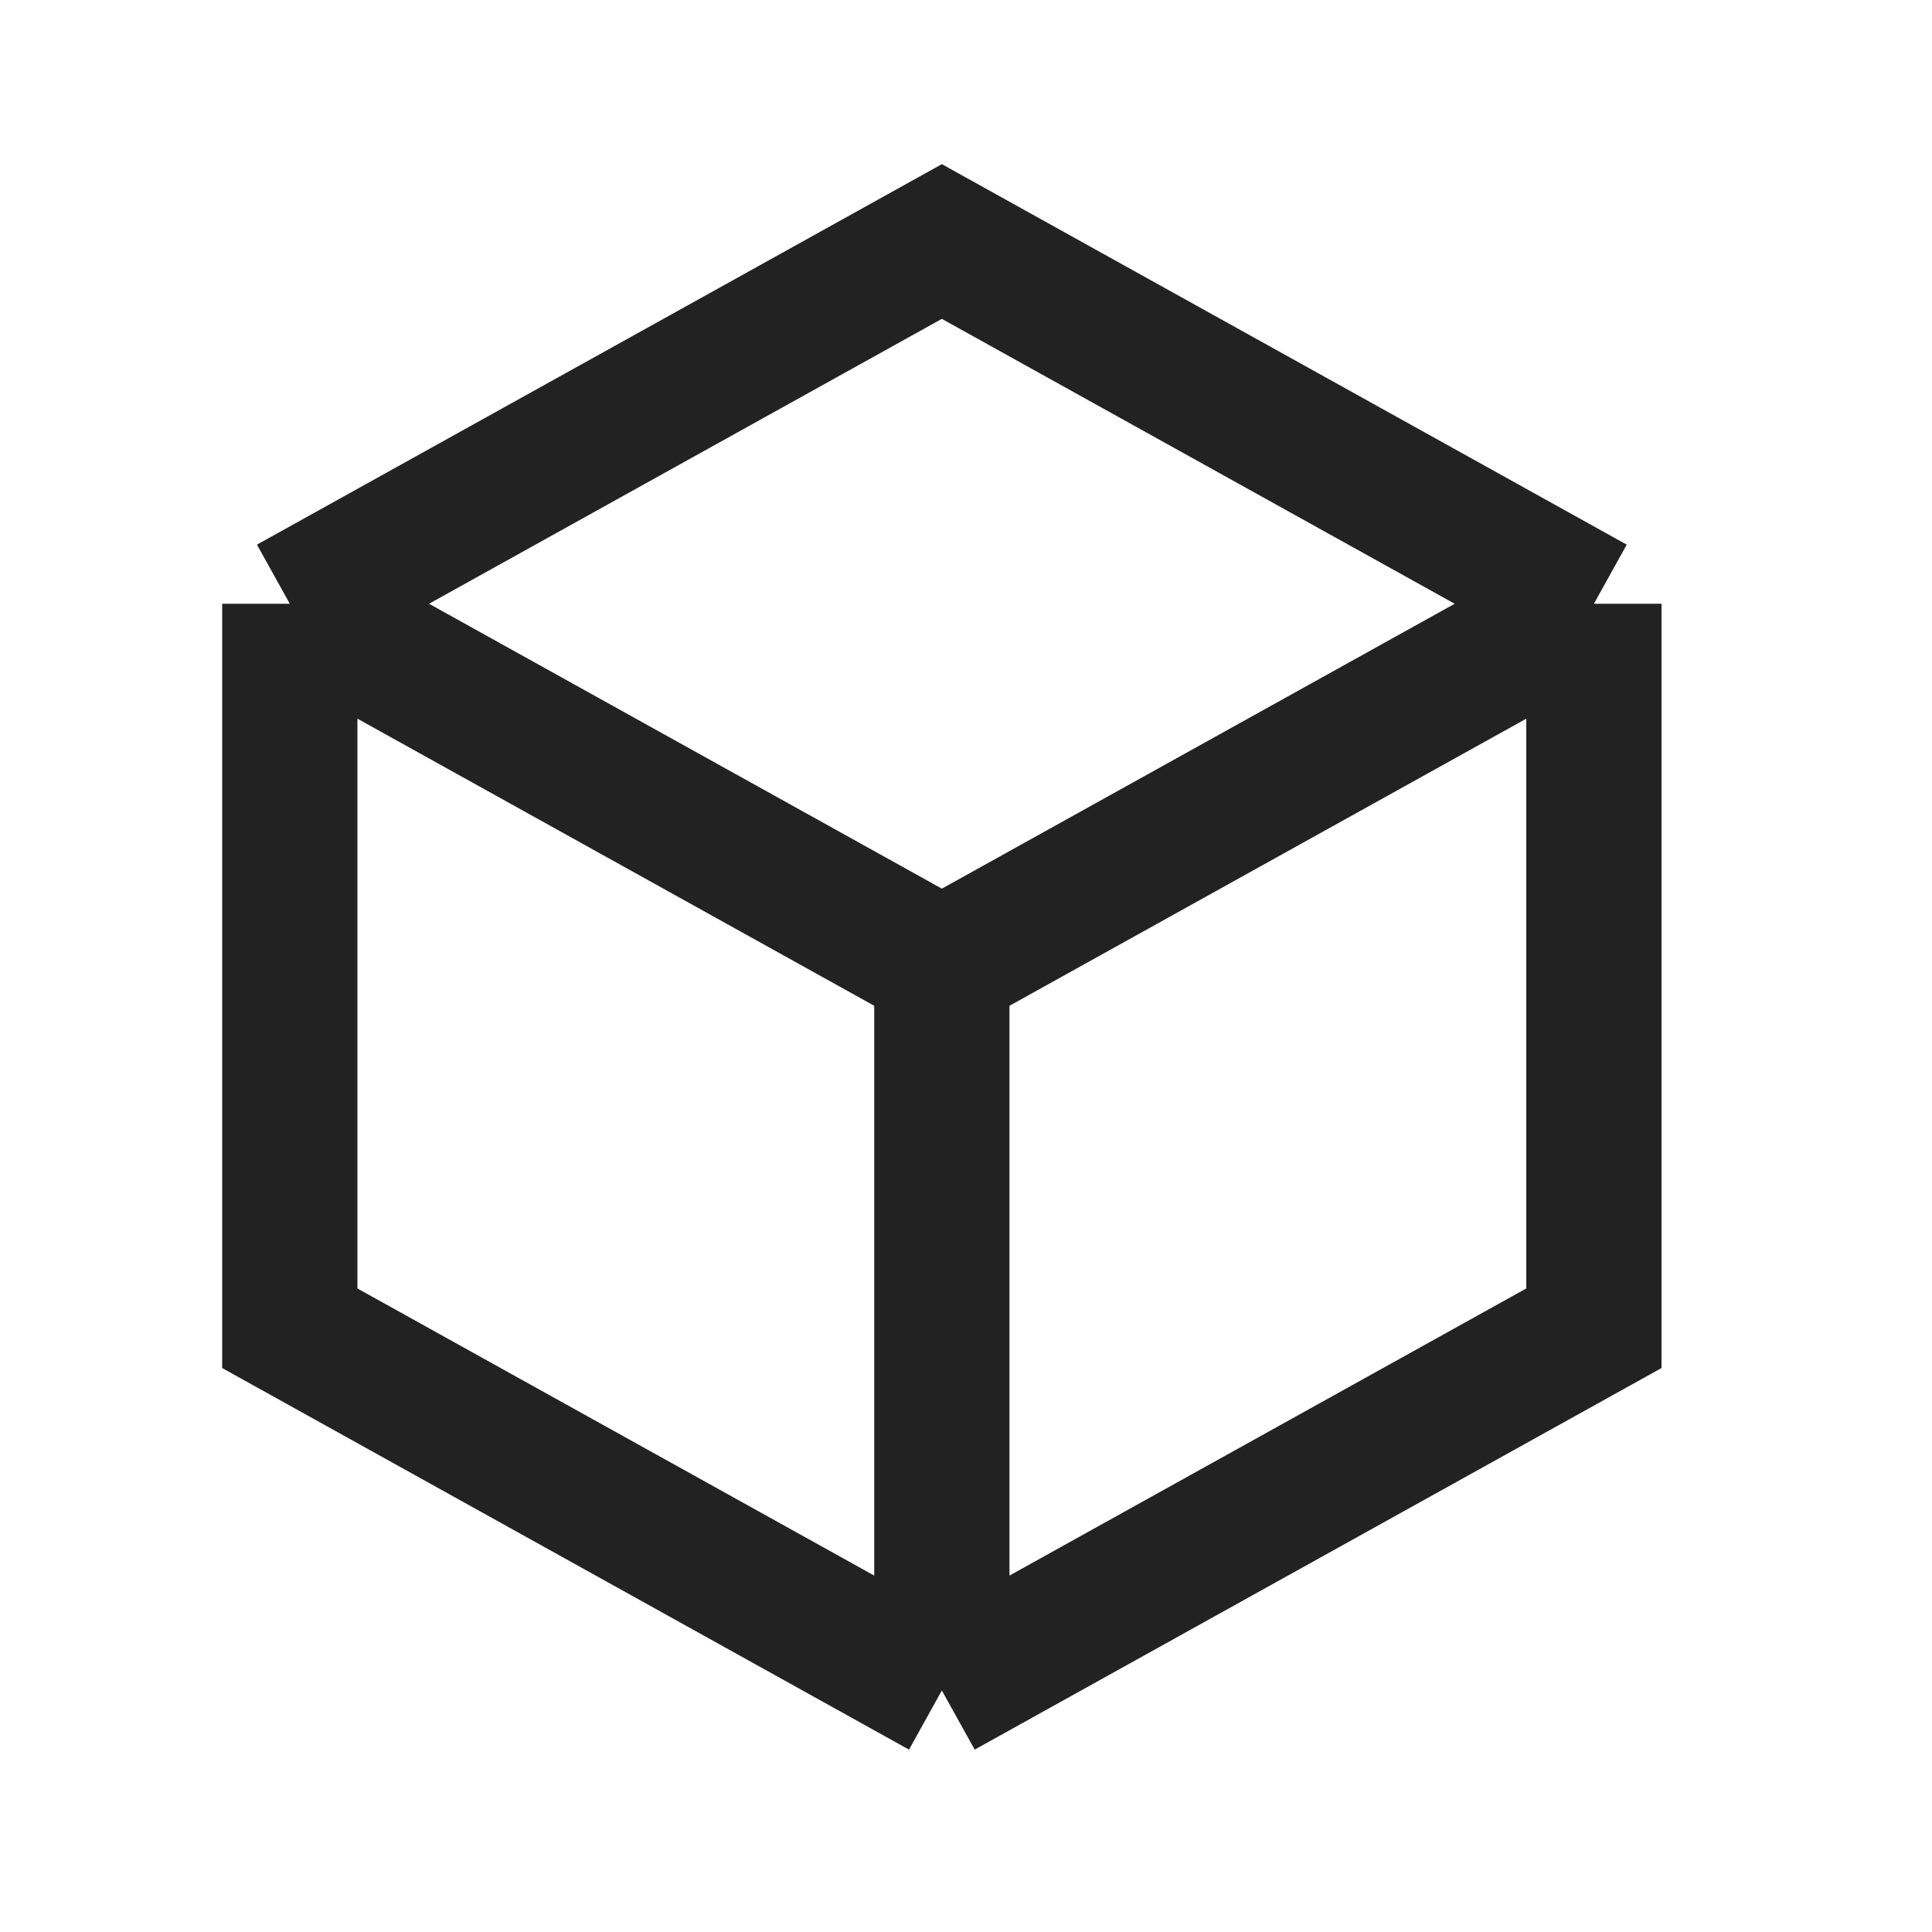
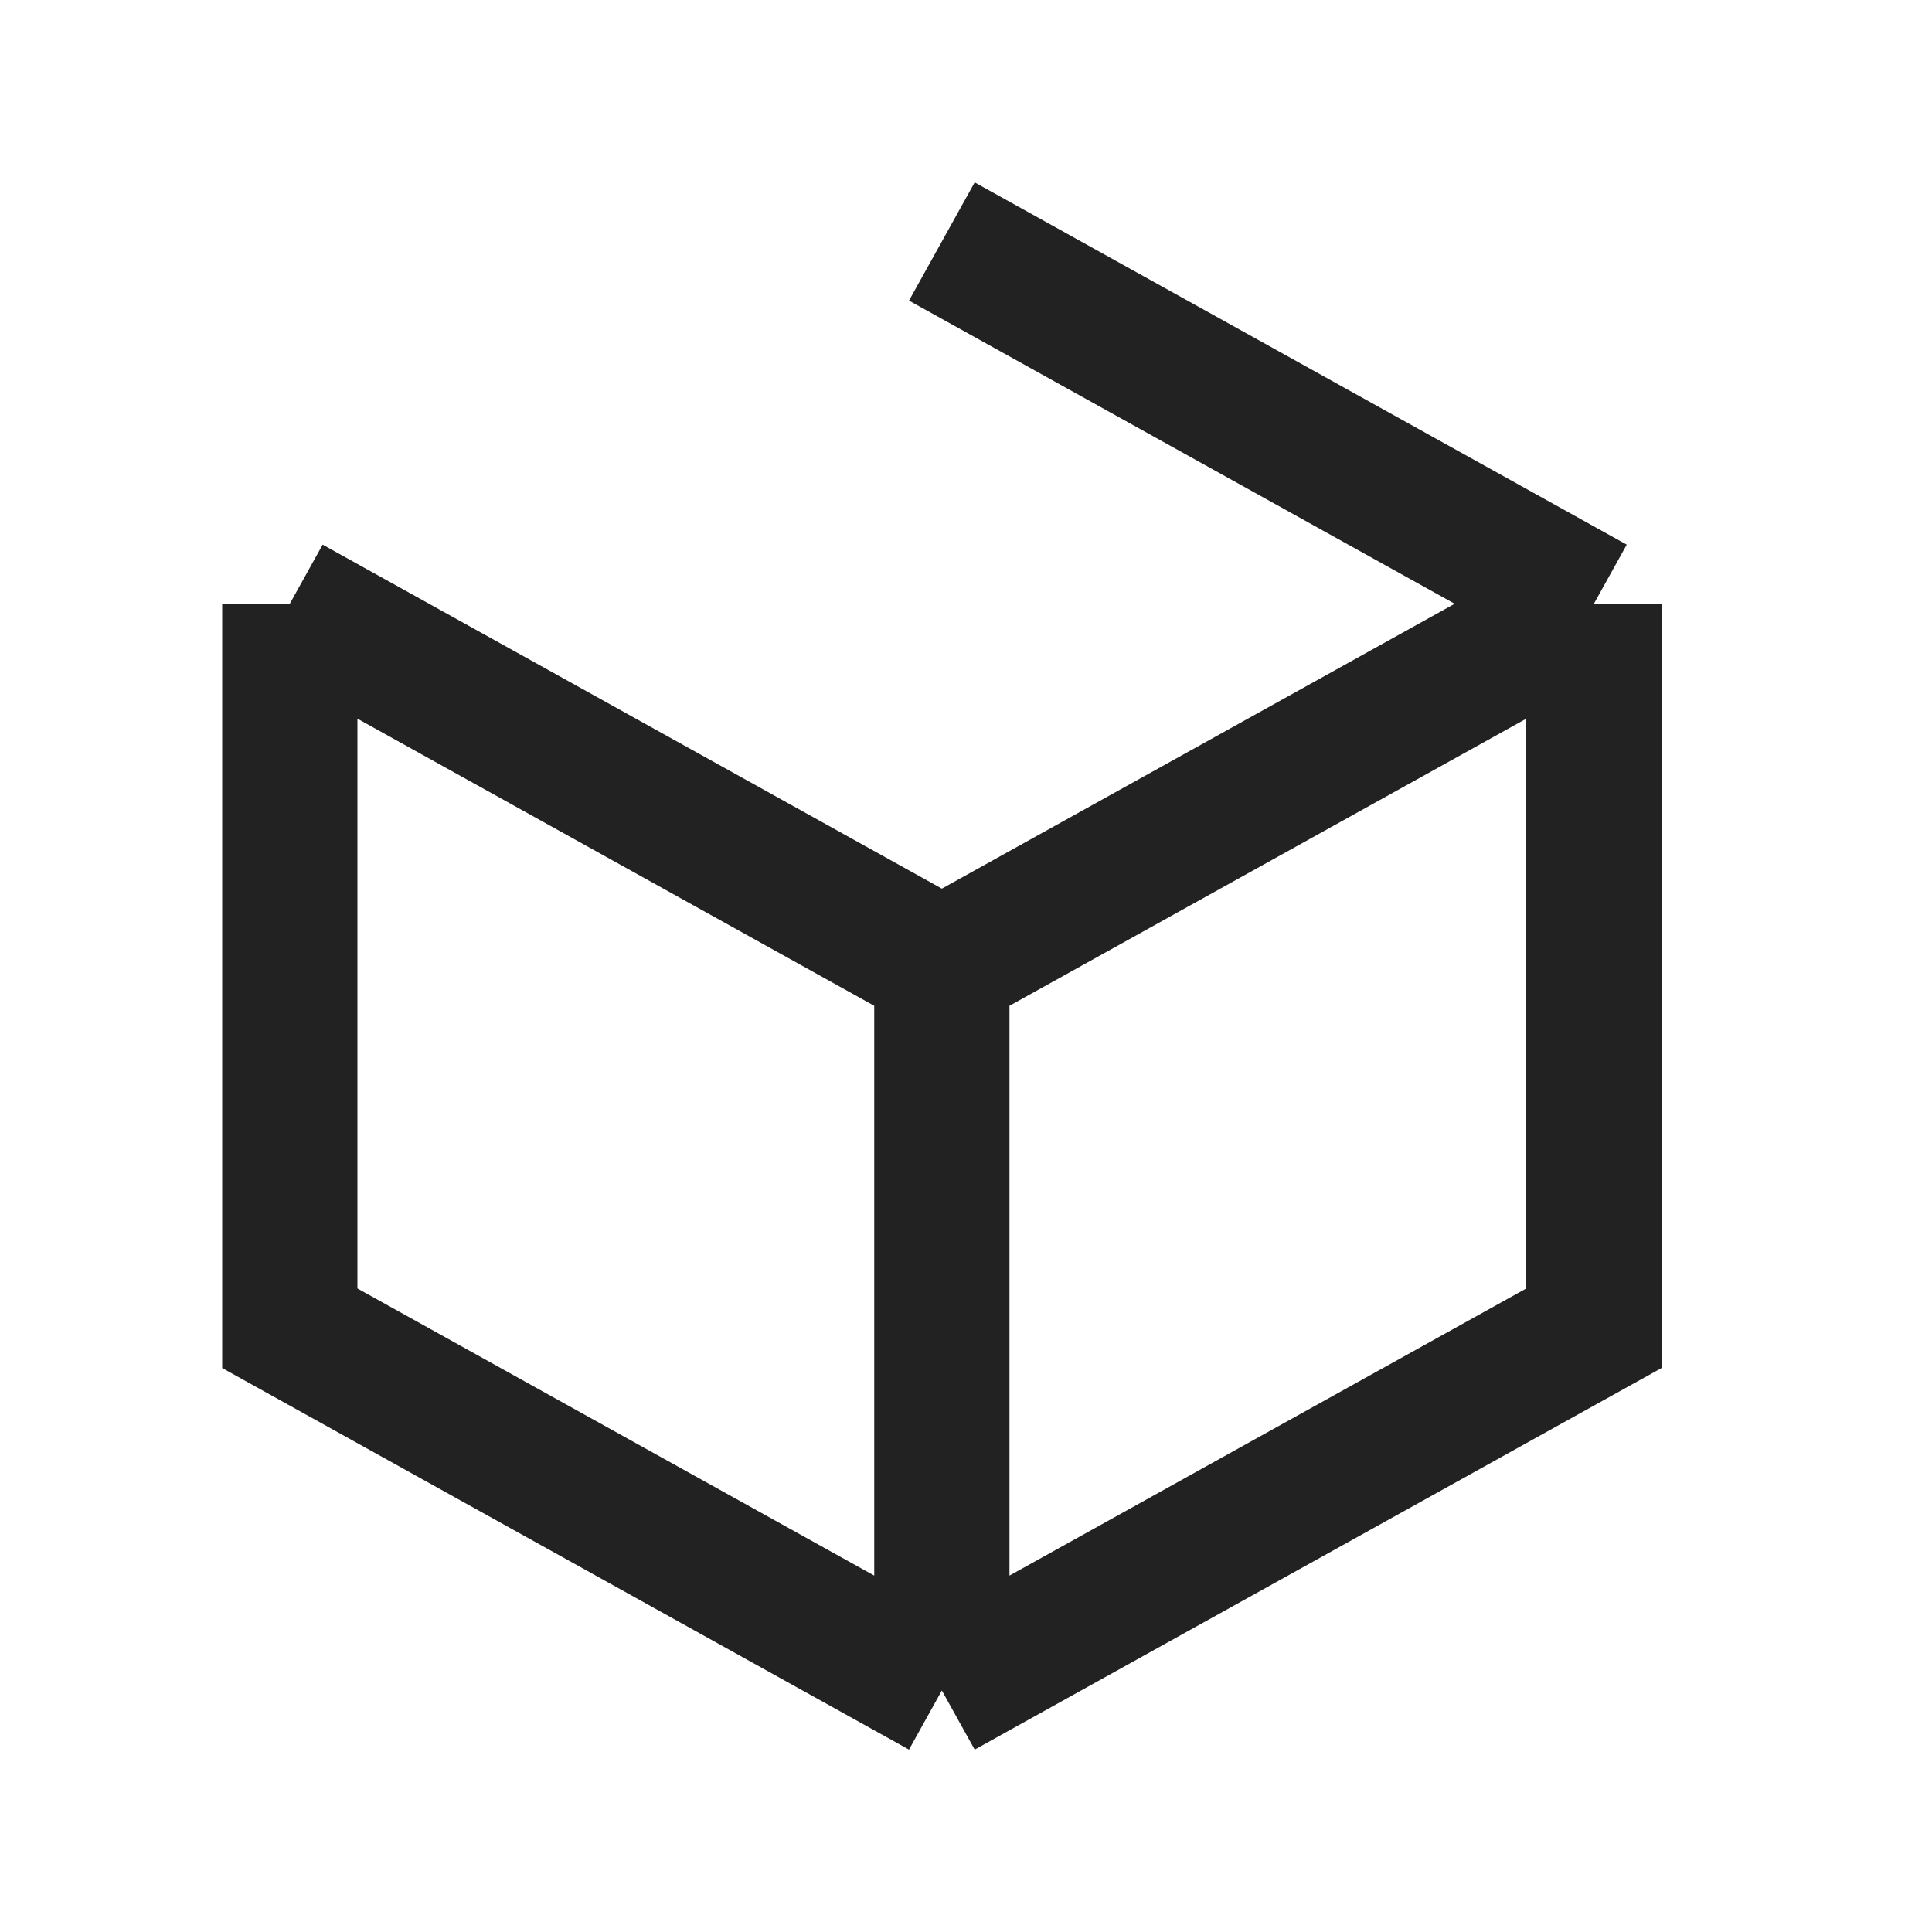
<svg xmlns="http://www.w3.org/2000/svg" width="40" height="40" viewBox="0 0 40 40" fill="none">
-   <path d="M33 12.5L19.5 5L6 12.5M33 12.5V27.5L19.5 35M33 12.5L19.5 20M19.5 35L6 27.5V12.5M19.5 35L19.5 20M6 12.5L19.5 20" stroke="#222222" stroke-width="2.8" />
+   <path d="M33 12.5L19.5 5M33 12.5V27.5L19.5 35M33 12.5L19.5 20M19.5 35L6 27.5V12.5M19.5 35L19.5 20M6 12.5L19.5 20" stroke="#222222" stroke-width="2.8" />
</svg>